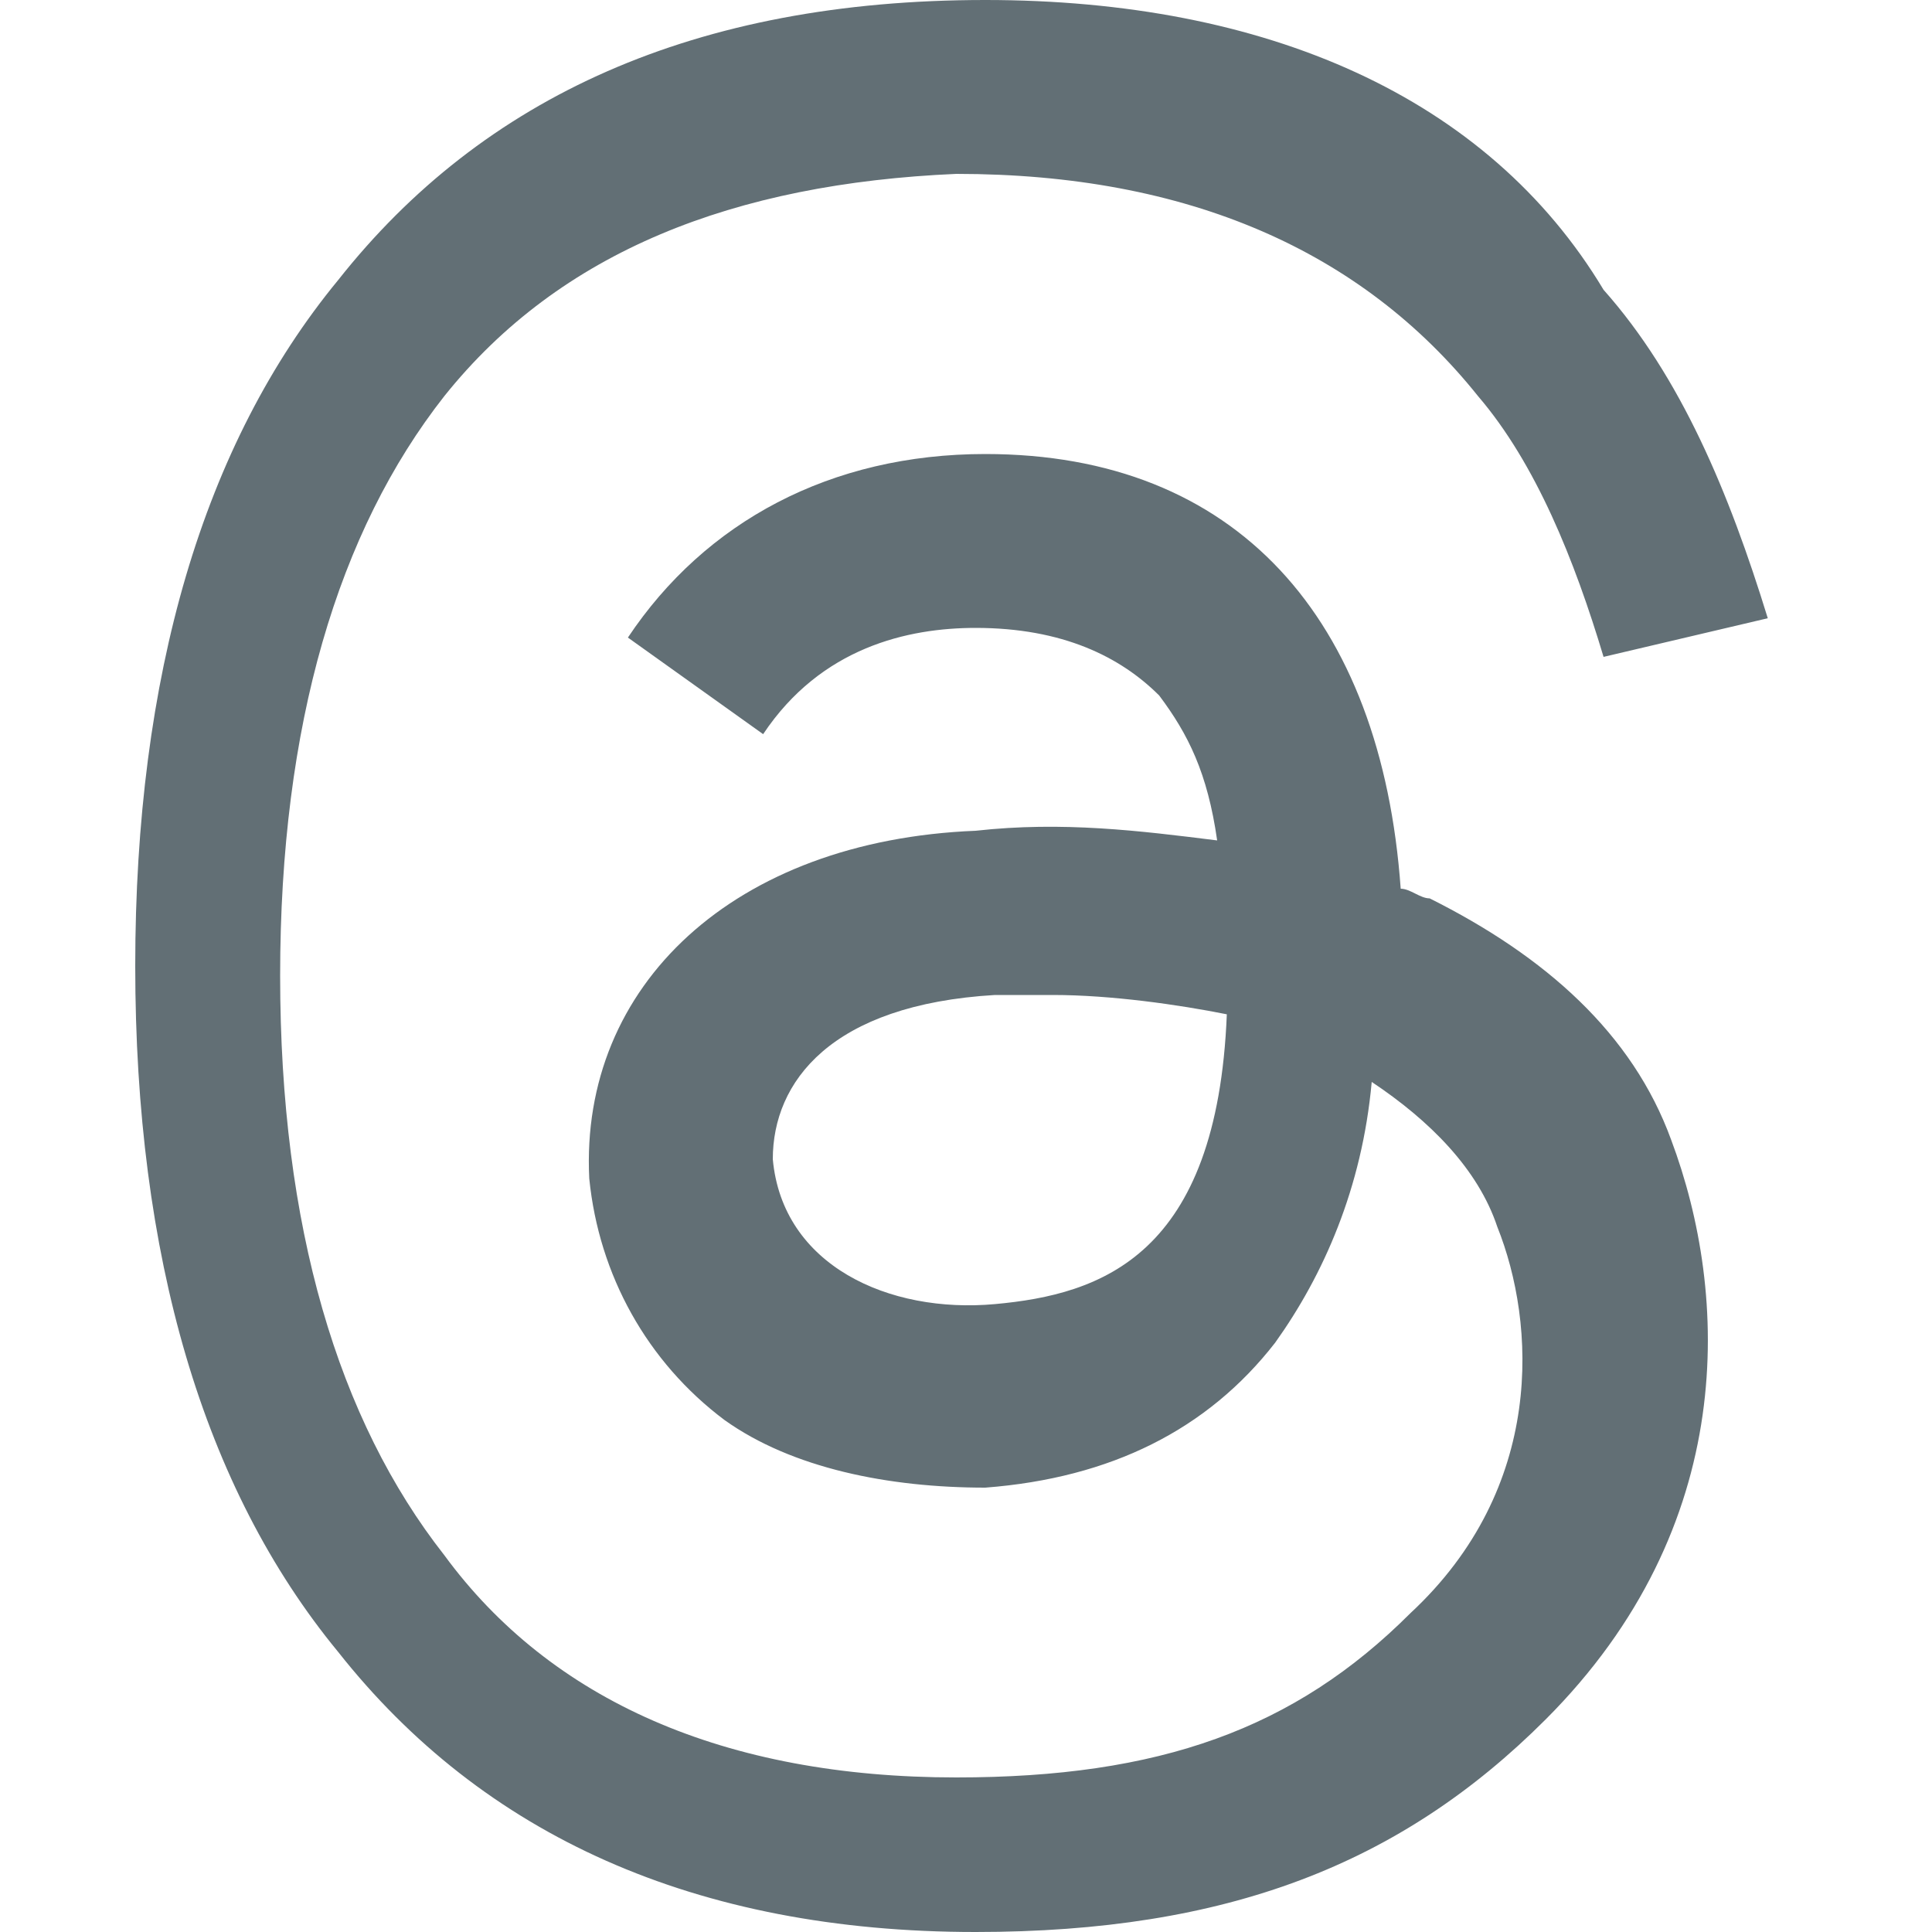
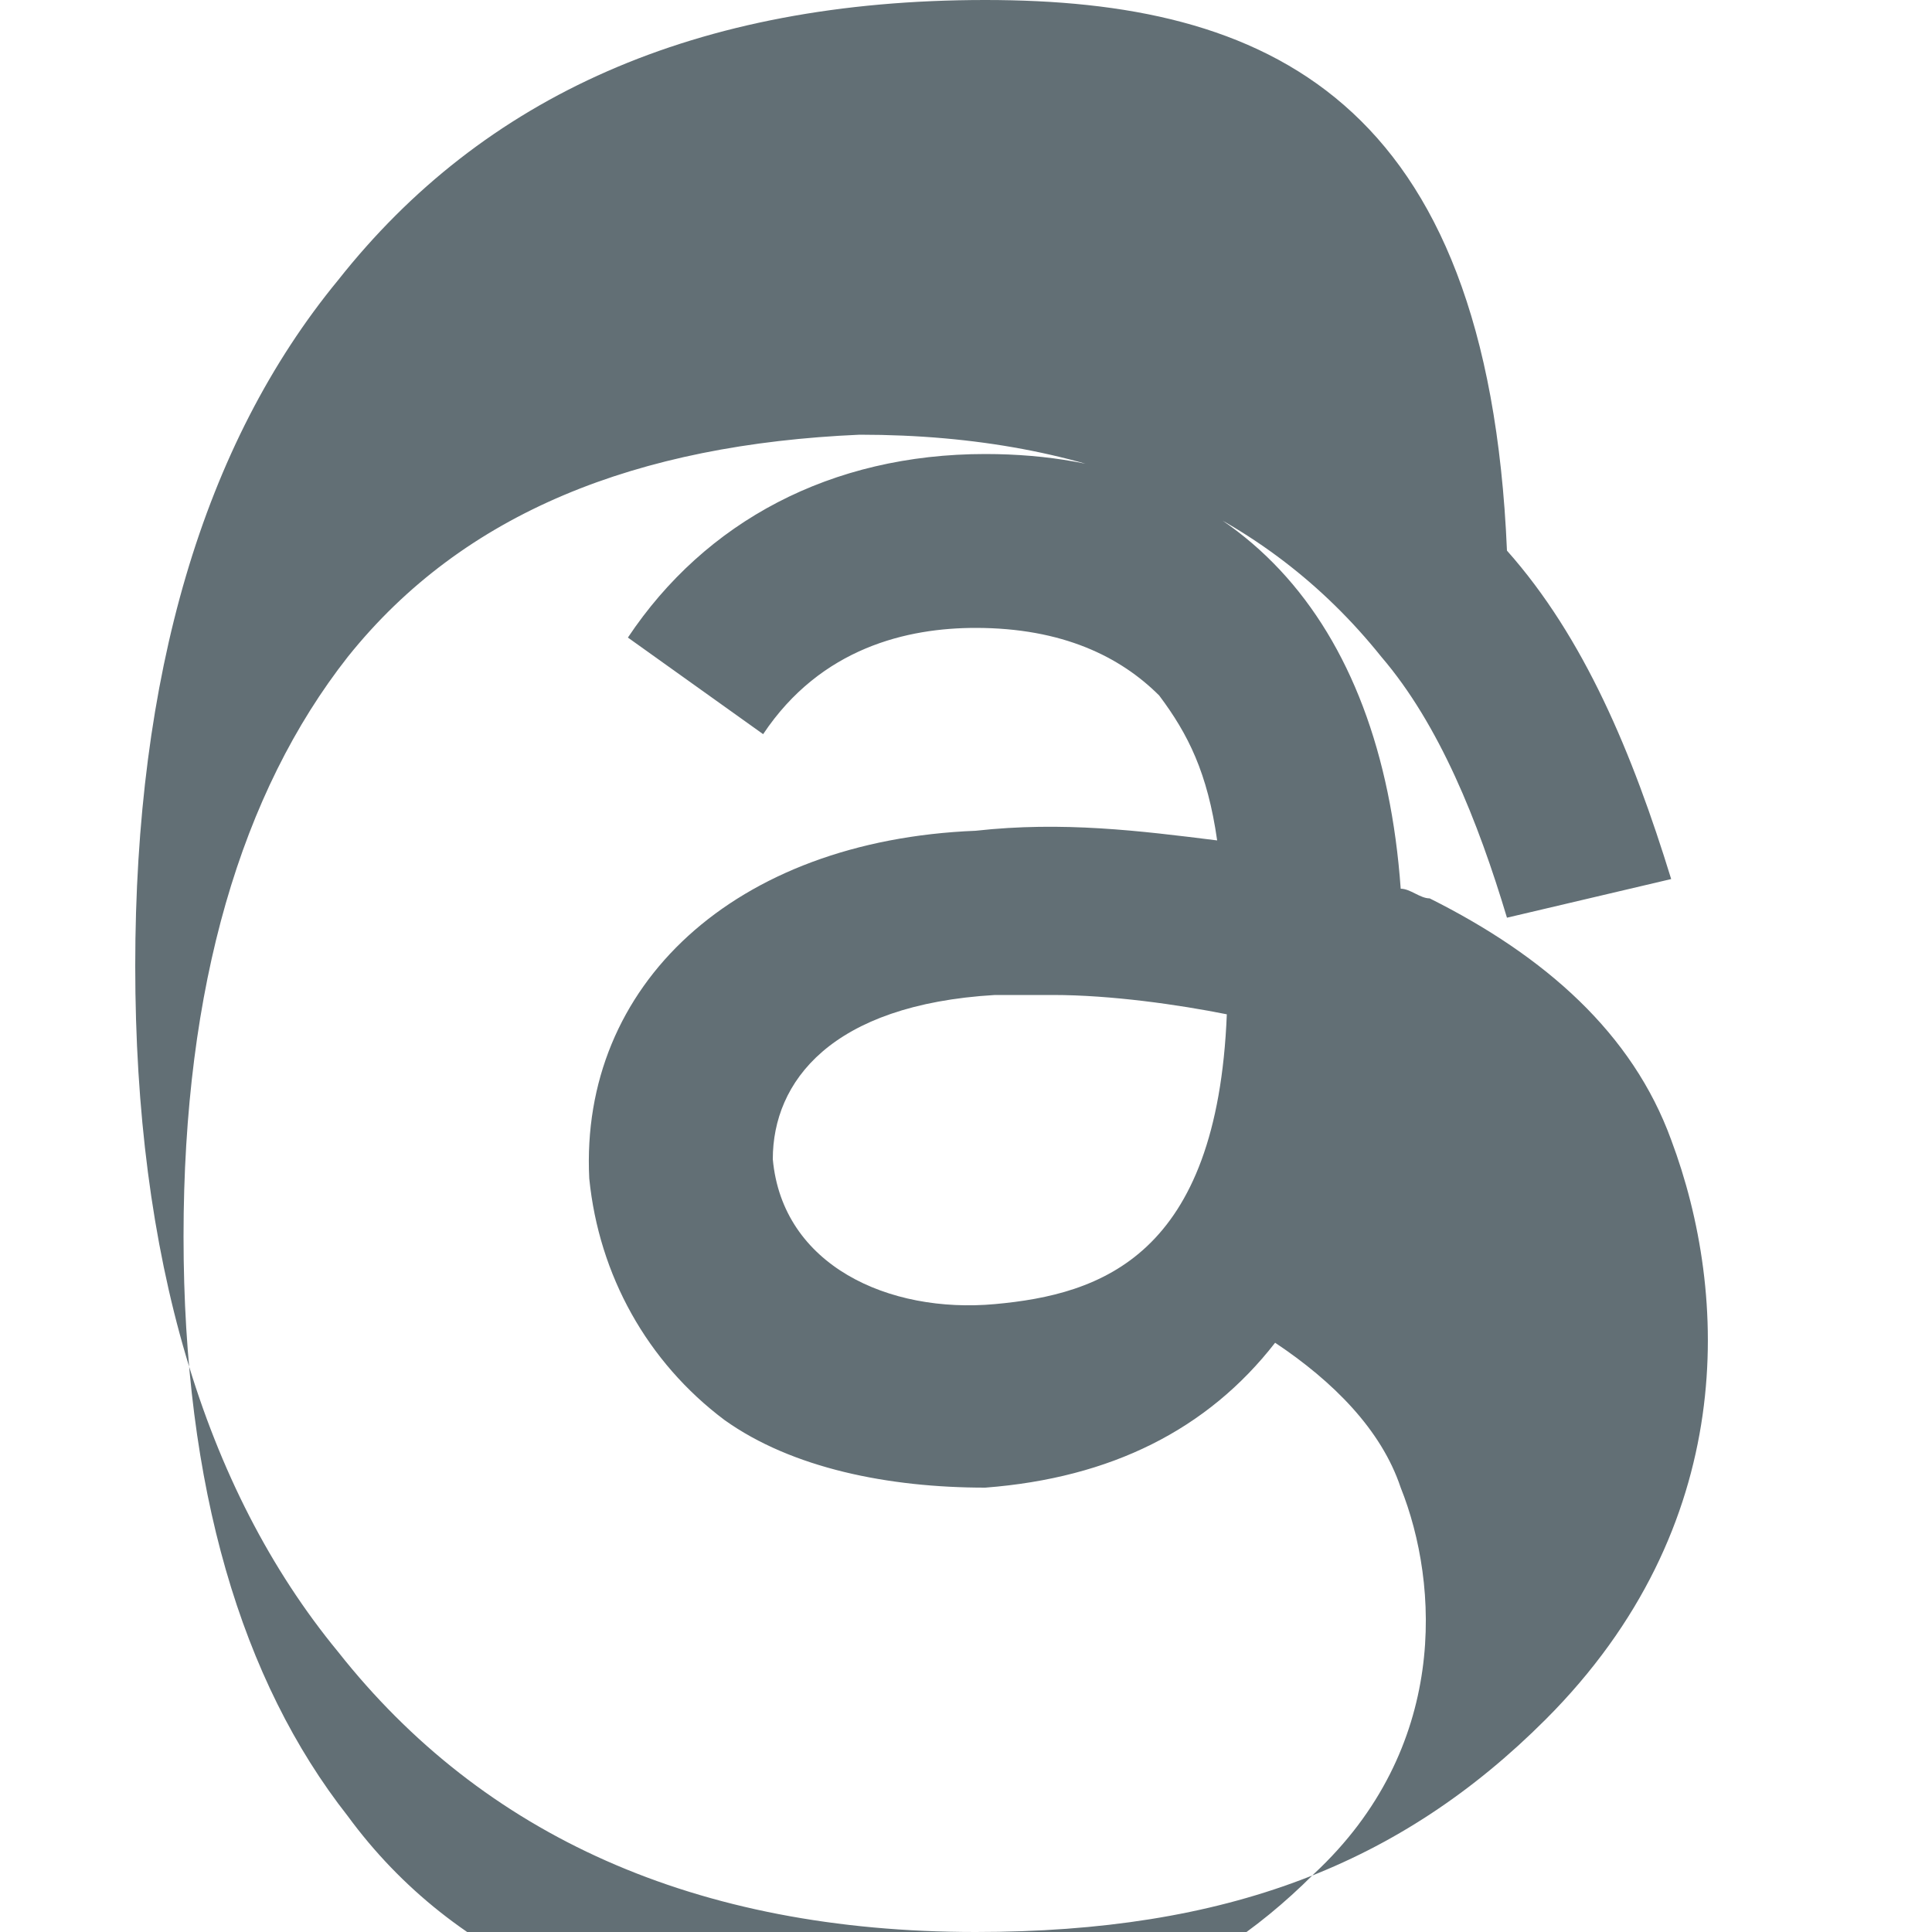
<svg xmlns="http://www.w3.org/2000/svg" version="1.1" id="Layer_1" x="0px" y="0px" viewBox="0 0 20 20" style="enable-background:new 0 0 20 20;" xml:space="preserve">
  <style type="text/css">
	.st0{fill:#626F75;}
</style>
-   <path class="st0" d="M14.8,9.3c-0.1,0-0.2-0.1-0.3-0.1c-0.2-2.8-1.7-4.5-4.3-4.5c0,0,0,0,0,0c-1.6,0-2.9,0.7-3.7,1.9l1.4,1  c0.6-0.9,1.5-1.1,2.2-1.1c0,0,0,0,0,0c0.9,0,1.5,0.3,1.9,0.7c0.3,0.4,0.5,0.8,0.6,1.5c-0.8-0.1-1.6-0.2-2.5-0.1  c-2.5,0.1-4.1,1.6-4,3.6c0.1,1,0.6,1.9,1.4,2.5c0.7,0.5,1.7,0.7,2.7,0.7c1.3-0.1,2.3-0.6,3-1.5c0.5-0.7,0.9-1.6,1-2.7  c0.6,0.4,1.1,0.9,1.3,1.5c0.4,1,0.5,2.7-0.9,4c-1.2,1.2-2.6,1.7-4.7,1.7c-2.4,0-4.2-0.8-5.3-2.3c-1.1-1.4-1.7-3.4-1.7-6  c0-2.6,0.6-4.6,1.7-6c1.2-1.5,3-2.2,5.3-2.3c2.4,0,4.2,0.8,5.4,2.3c0.6,0.7,1,1.7,1.3,2.7l1.7-0.4c-0.4-1.3-0.9-2.5-1.7-3.4  C15.4,1,13.1,0,10.2,0h0C7.2,0,5,1,3.5,2.9C2.1,4.6,1.4,7,1.4,10l0,0l0,0c0,3,0.7,5.4,2.1,7.1C5,19,7.2,20,10.1,20h0  c2.6,0,4.4-0.7,5.9-2.2c2-2,1.9-4.4,1.3-6C16.9,10.7,16,9.9,14.8,9.3z M10.3,13.5C9.2,13.6,8.1,13.1,8,12c0-0.8,0.6-1.6,2.3-1.7  c0.2,0,0.4,0,0.6,0c0.6,0,1.3,0.1,1.8,0.2C12.6,13,11.4,13.4,10.3,13.5z" />
+   <path class="st0" d="M14.8,9.3c-0.1,0-0.2-0.1-0.3-0.1c-0.2-2.8-1.7-4.5-4.3-4.5c0,0,0,0,0,0c-1.6,0-2.9,0.7-3.7,1.9l1.4,1  c0.6-0.9,1.5-1.1,2.2-1.1c0,0,0,0,0,0c0.9,0,1.5,0.3,1.9,0.7c0.3,0.4,0.5,0.8,0.6,1.5c-0.8-0.1-1.6-0.2-2.5-0.1  c-2.5,0.1-4.1,1.6-4,3.6c0.1,1,0.6,1.9,1.4,2.5c0.7,0.5,1.7,0.7,2.7,0.7c1.3-0.1,2.3-0.6,3-1.5c0.6,0.4,1.1,0.9,1.3,1.5c0.4,1,0.5,2.7-0.9,4c-1.2,1.2-2.6,1.7-4.7,1.7c-2.4,0-4.2-0.8-5.3-2.3c-1.1-1.4-1.7-3.4-1.7-6  c0-2.6,0.6-4.6,1.7-6c1.2-1.5,3-2.2,5.3-2.3c2.4,0,4.2,0.8,5.4,2.3c0.6,0.7,1,1.7,1.3,2.7l1.7-0.4c-0.4-1.3-0.9-2.5-1.7-3.4  C15.4,1,13.1,0,10.2,0h0C7.2,0,5,1,3.5,2.9C2.1,4.6,1.4,7,1.4,10l0,0l0,0c0,3,0.7,5.4,2.1,7.1C5,19,7.2,20,10.1,20h0  c2.6,0,4.4-0.7,5.9-2.2c2-2,1.9-4.4,1.3-6C16.9,10.7,16,9.9,14.8,9.3z M10.3,13.5C9.2,13.6,8.1,13.1,8,12c0-0.8,0.6-1.6,2.3-1.7  c0.2,0,0.4,0,0.6,0c0.6,0,1.3,0.1,1.8,0.2C12.6,13,11.4,13.4,10.3,13.5z" />
</svg>